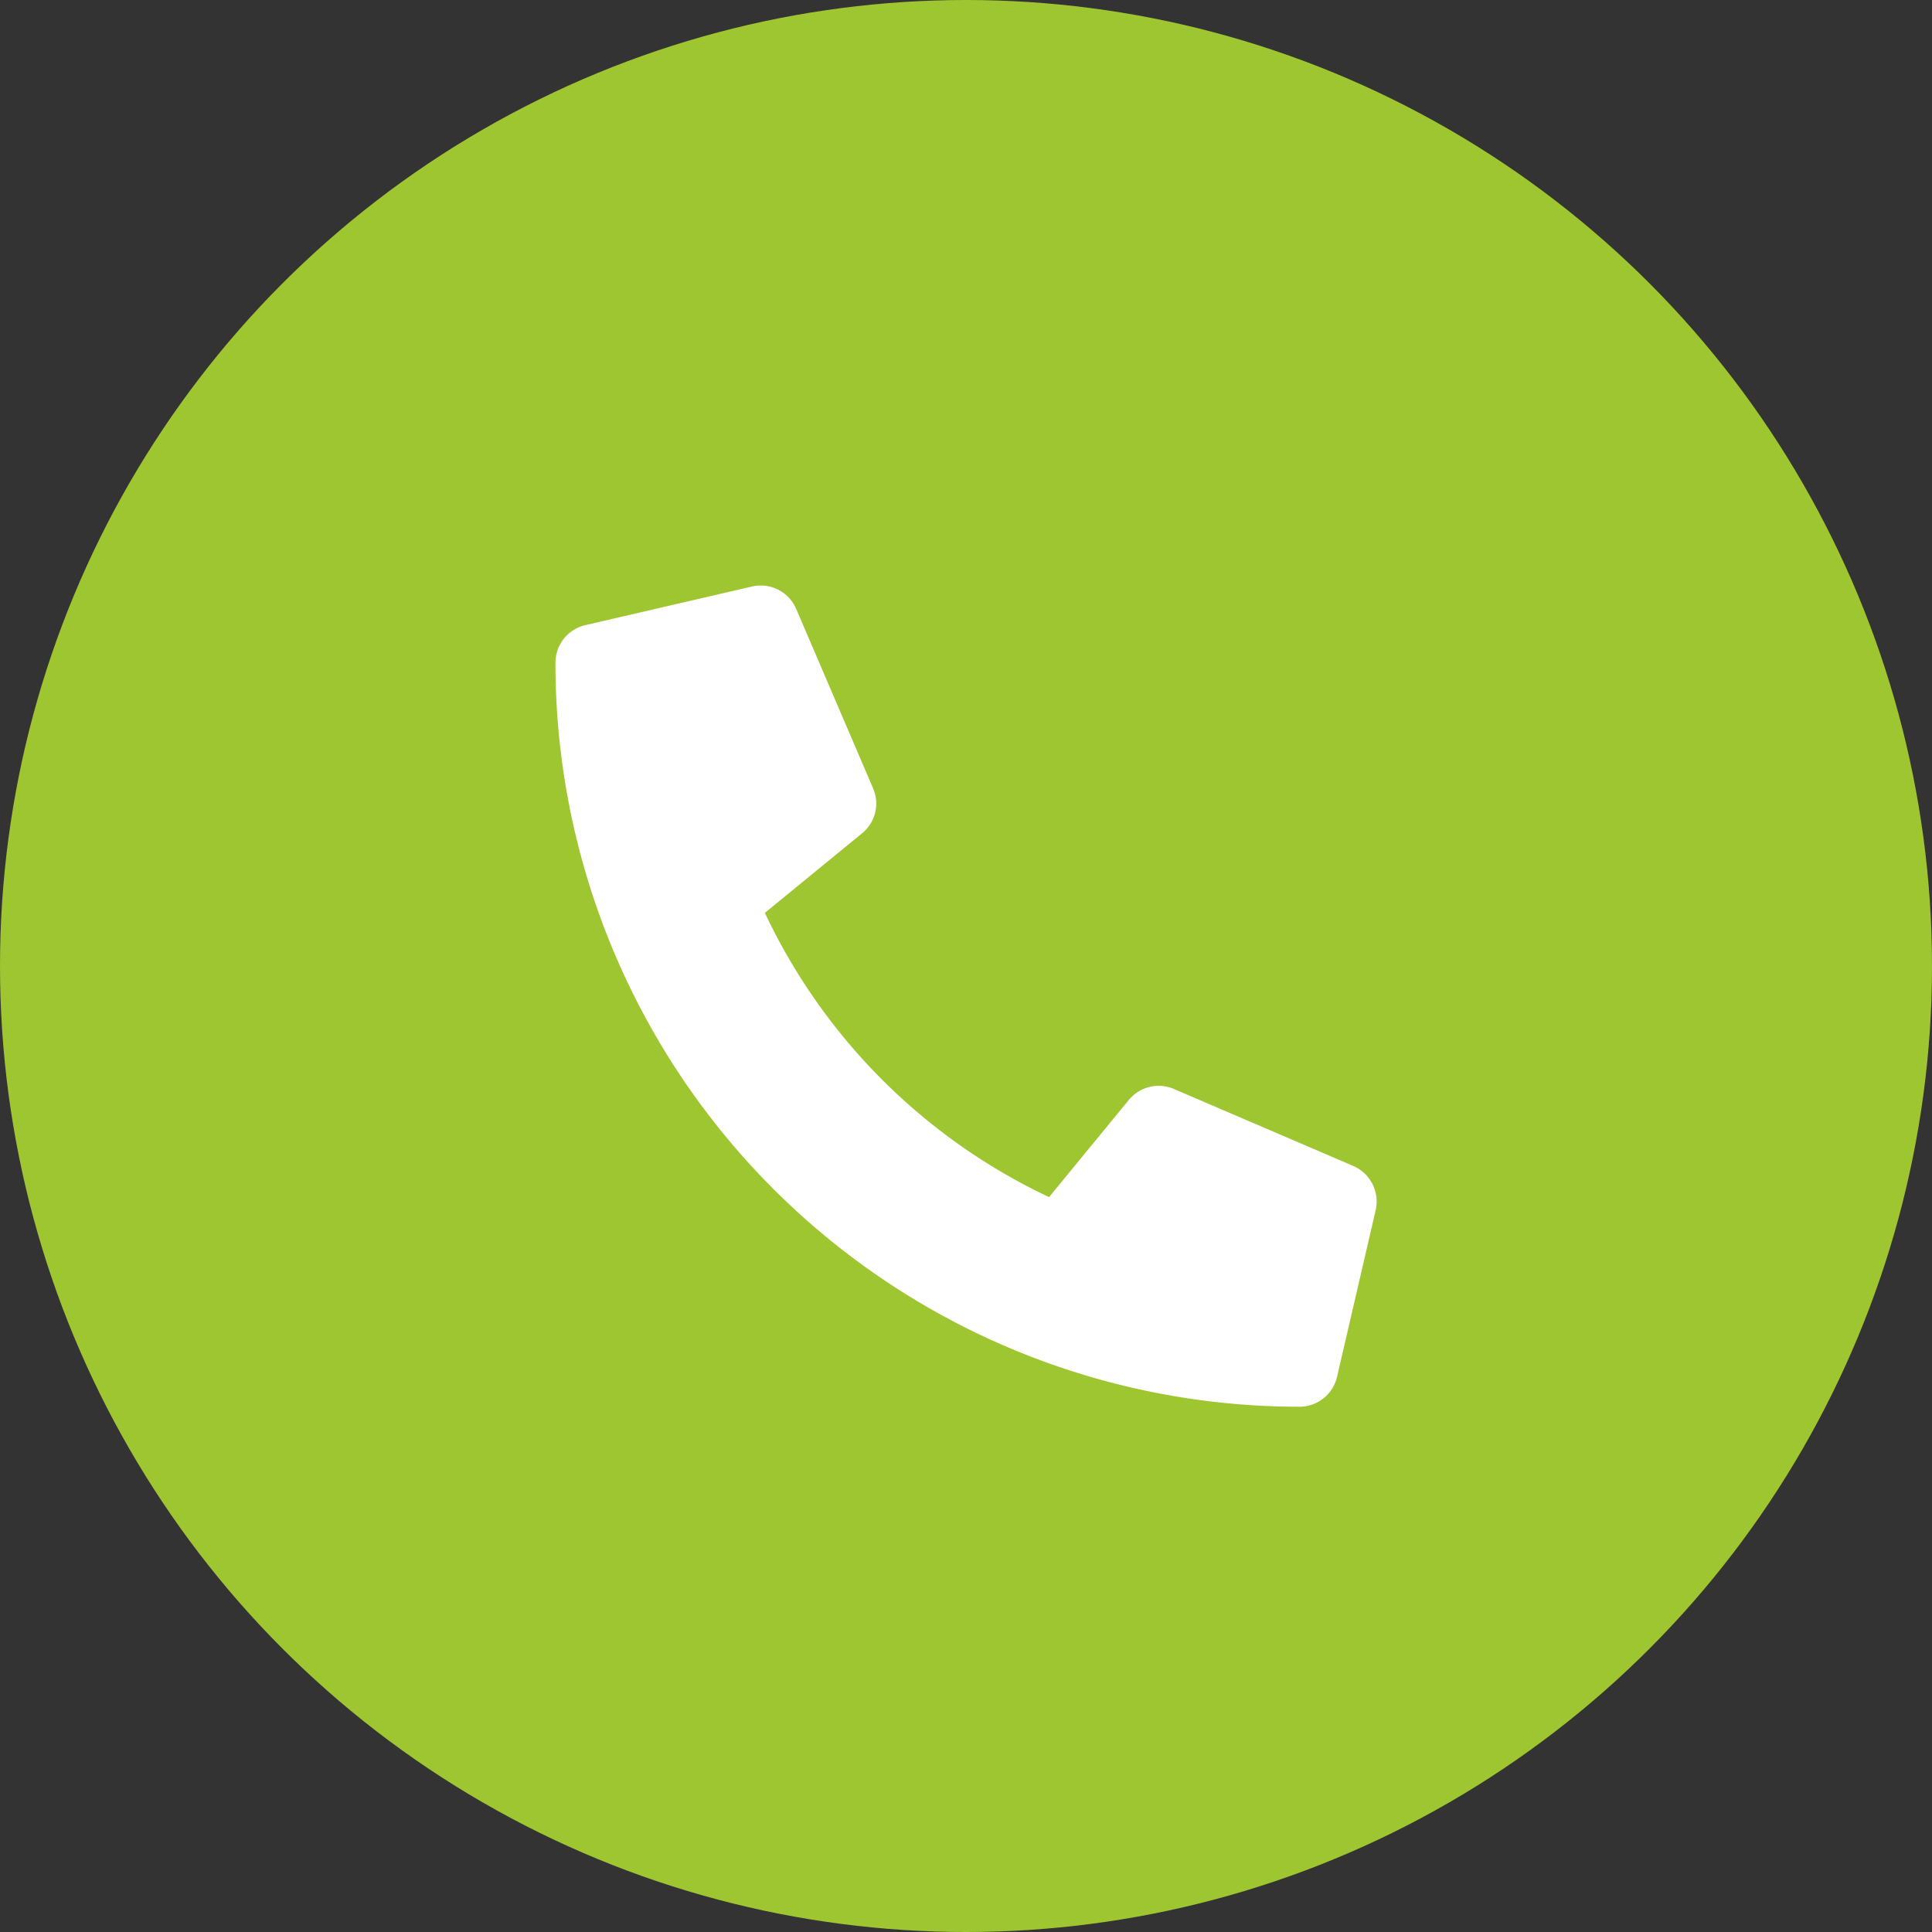
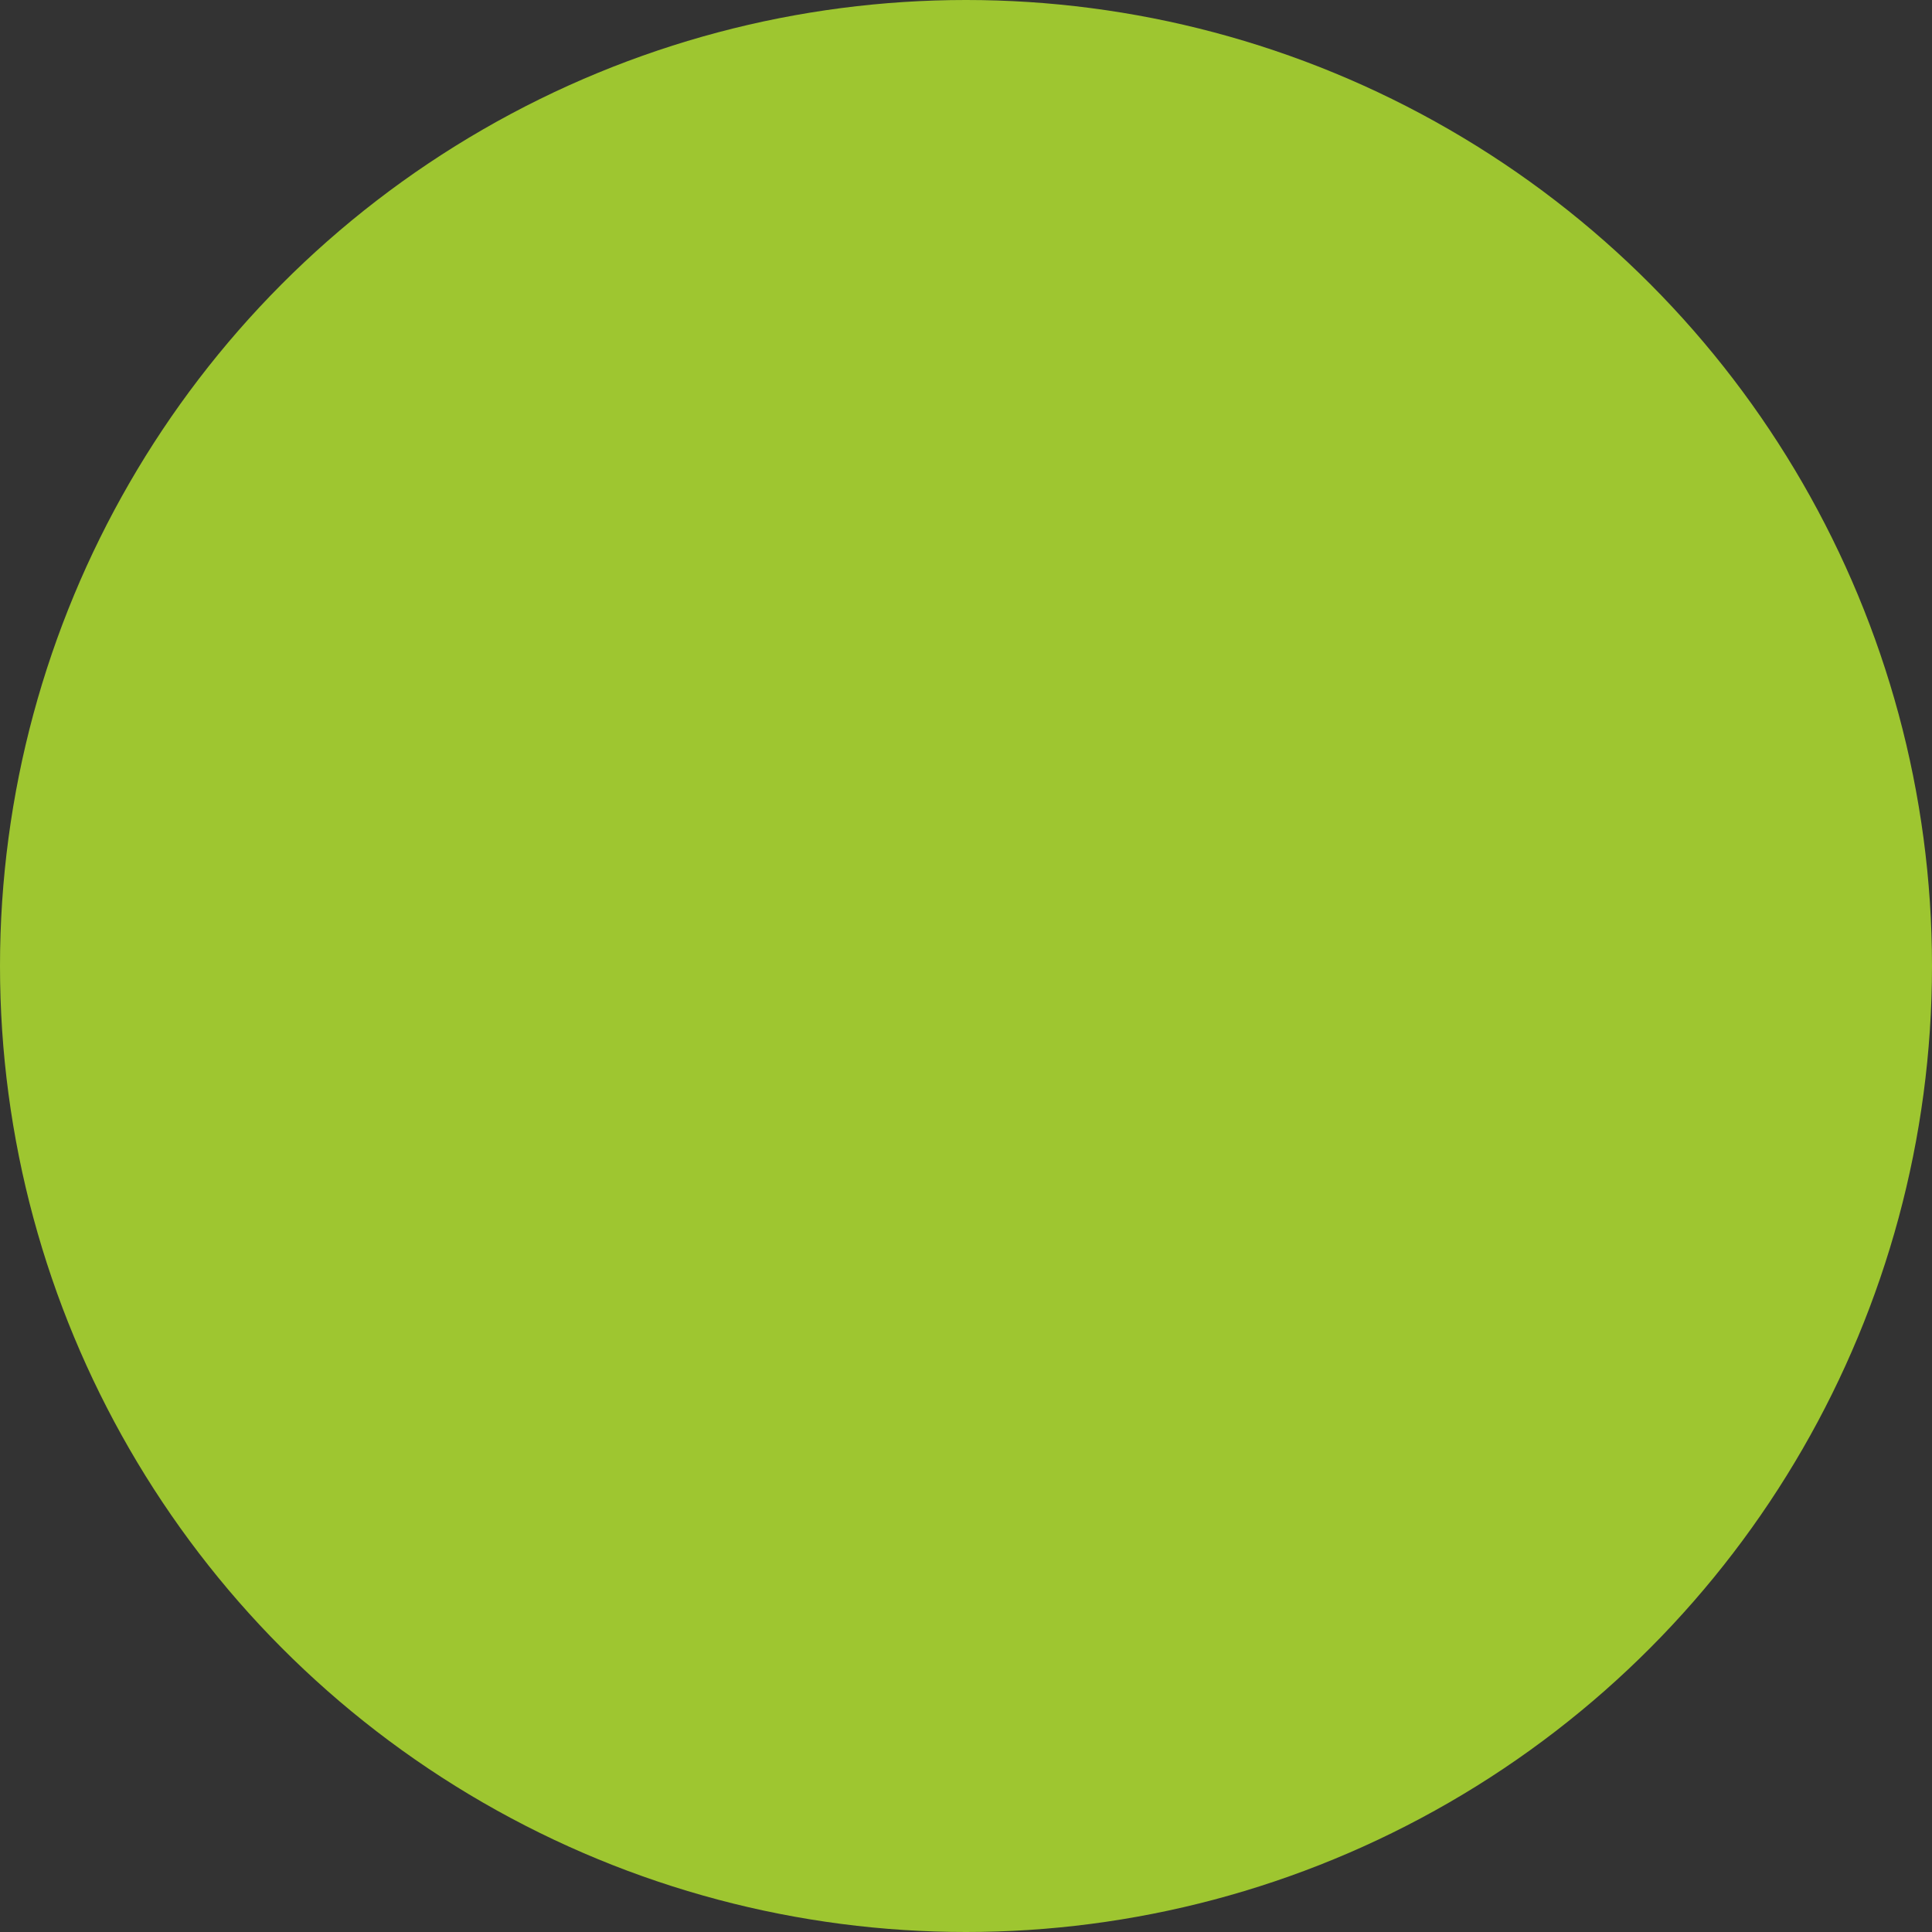
<svg xmlns="http://www.w3.org/2000/svg" width="40" height="40" viewBox="0 0 40 40">
  <rect x="0" y="0" width="40" height="40" fill="#333333" stroke="none" />
  <g transform="translate(-255 -1096)">
    <circle cx="20" cy="20" r="20" transform="translate(255 1096)" fill="#9EC630" />
-     <path d="M8.015-2.862,4.3-4.456a.794.794,0,0,0-.312-.063.8.8,0,0,0-.618.293L1.72-2.215A12.3,12.3,0,0,1-4.164-8.1l2.012-1.647a.794.794,0,0,0,.294-.617.793.793,0,0,0-.065-.313l-1.594-3.719a.8.8,0,0,0-.736-.482.8.8,0,0,0-.177.021l-3.453.8a.8.8,0,0,0-.617.776h0A15.4,15.4,0,0,0,6.906,2.125h0a.8.8,0,0,0,.776-.618l.8-3.453a.809.809,0,0,0,.02-.177A.805.805,0,0,0,8.015-2.862Z" transform="translate(275 1123)" fill="#fff" />
  </g>
</svg>